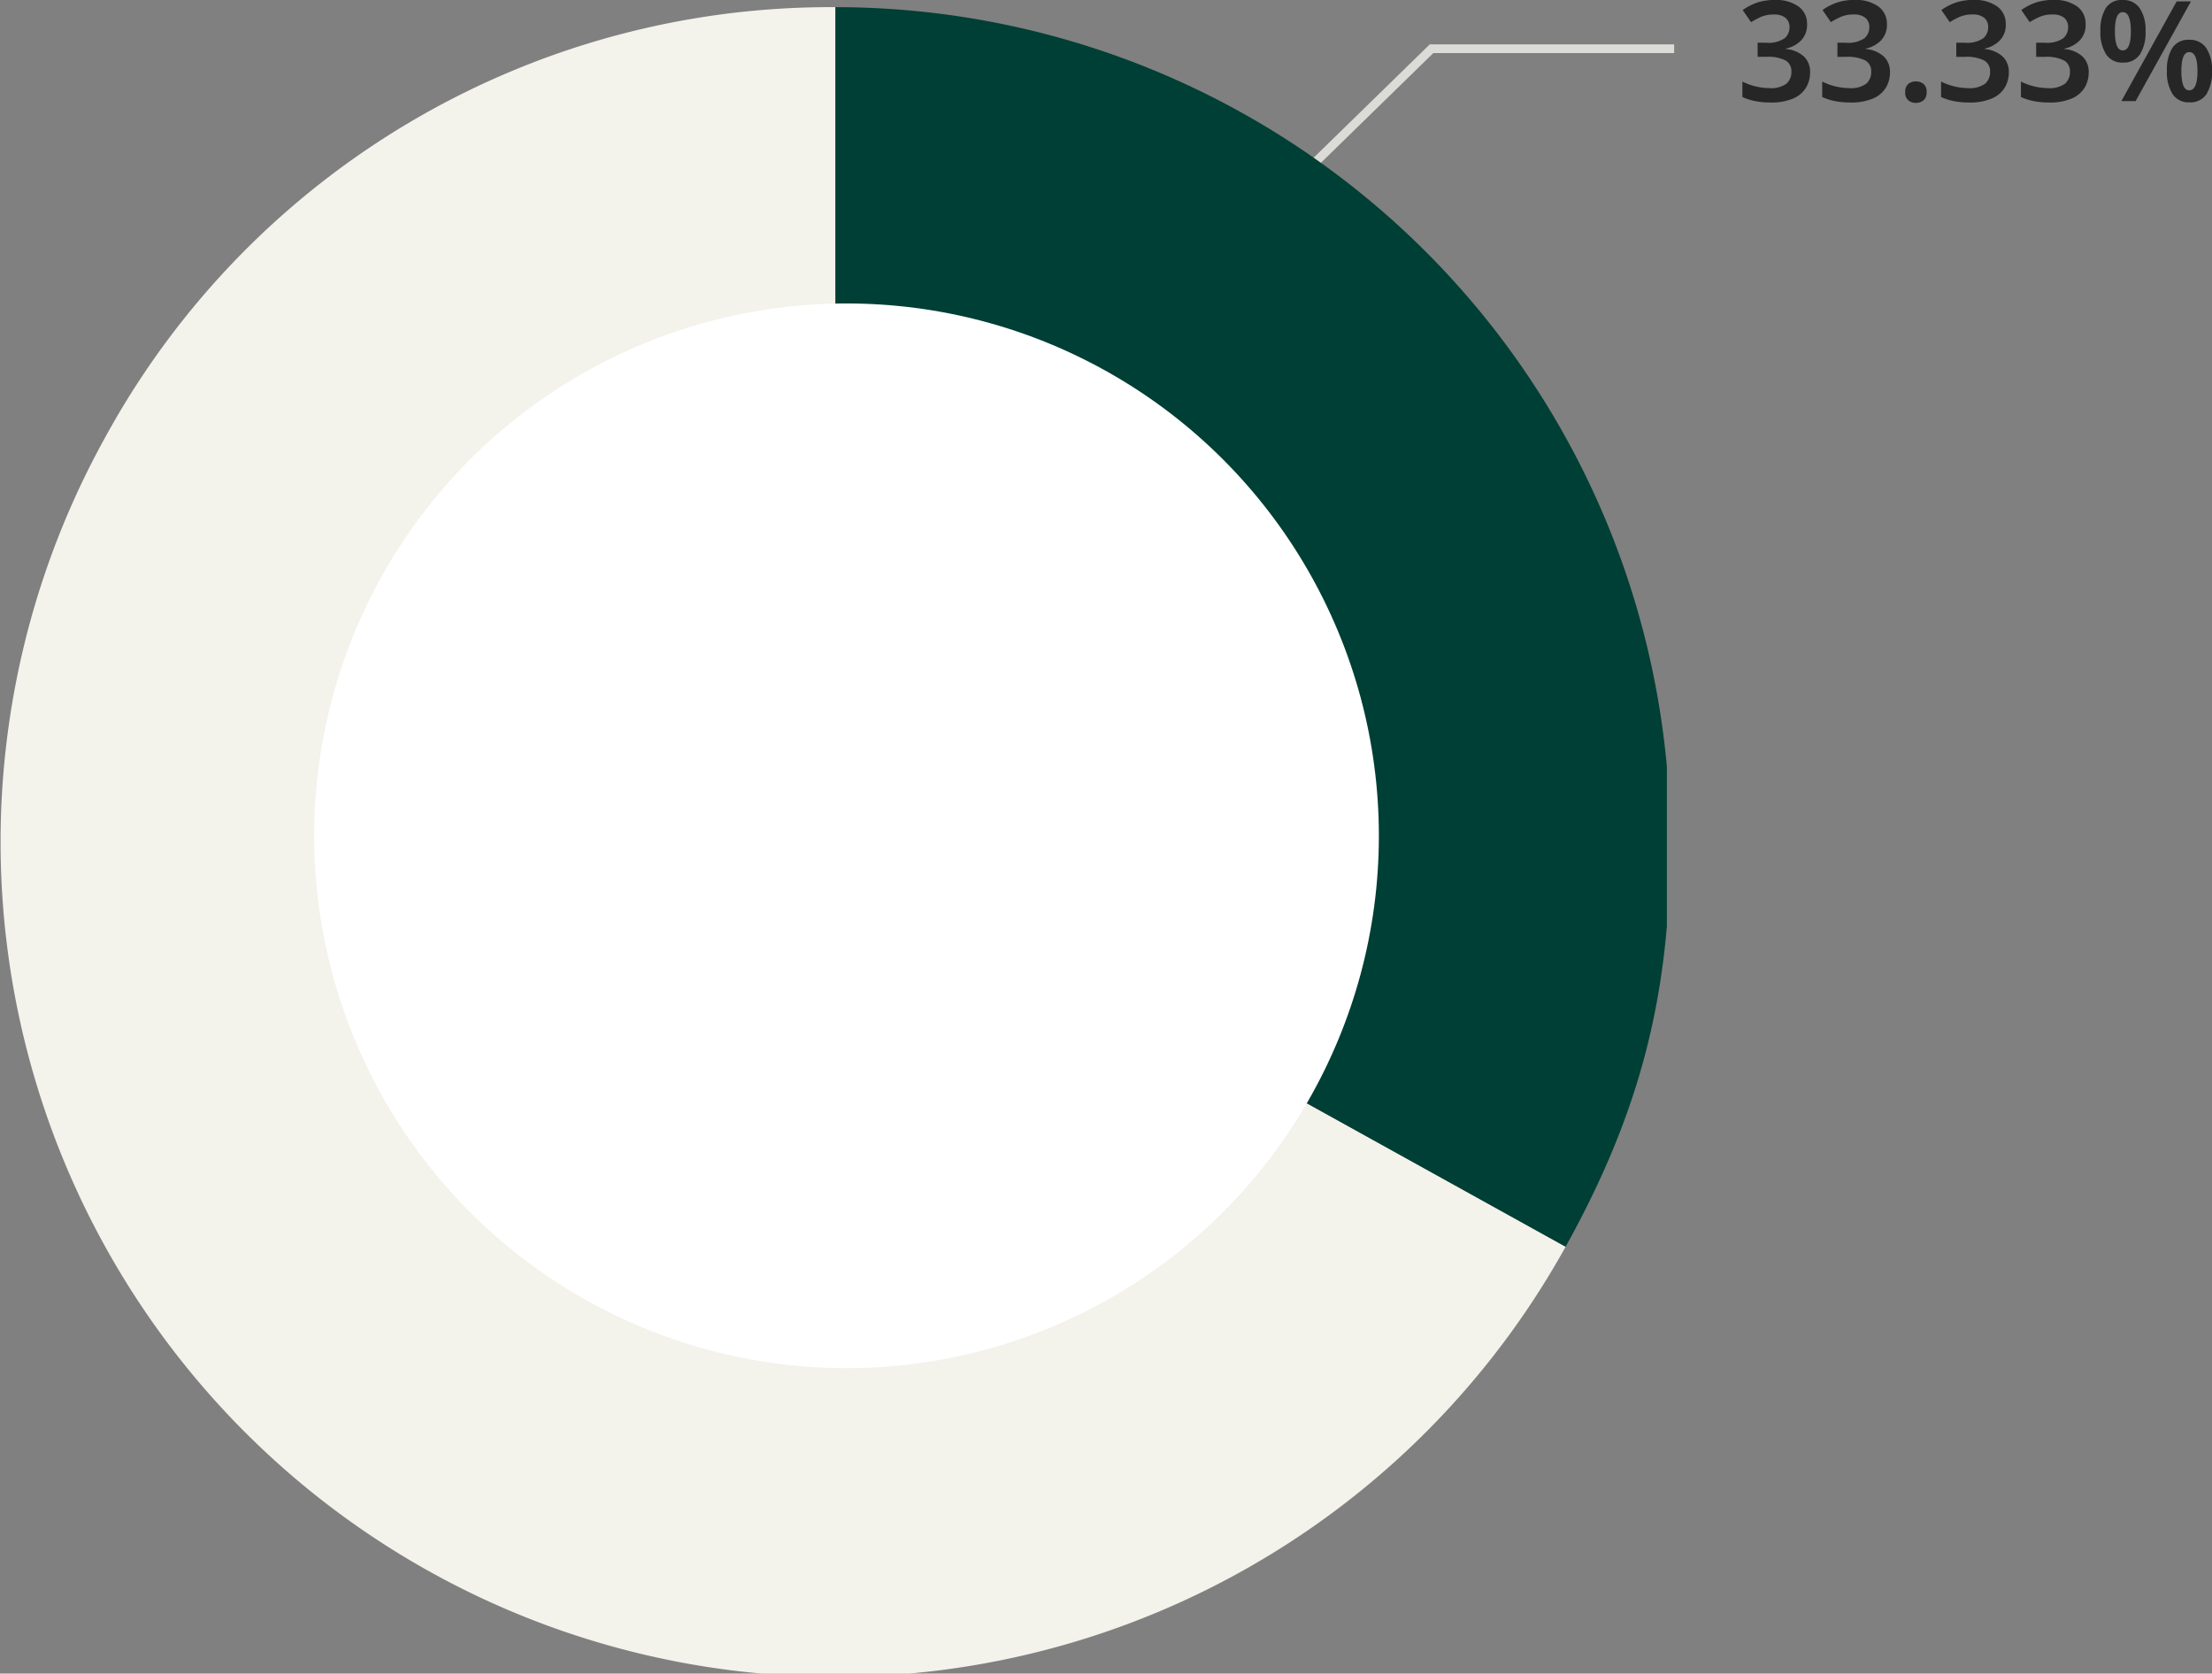
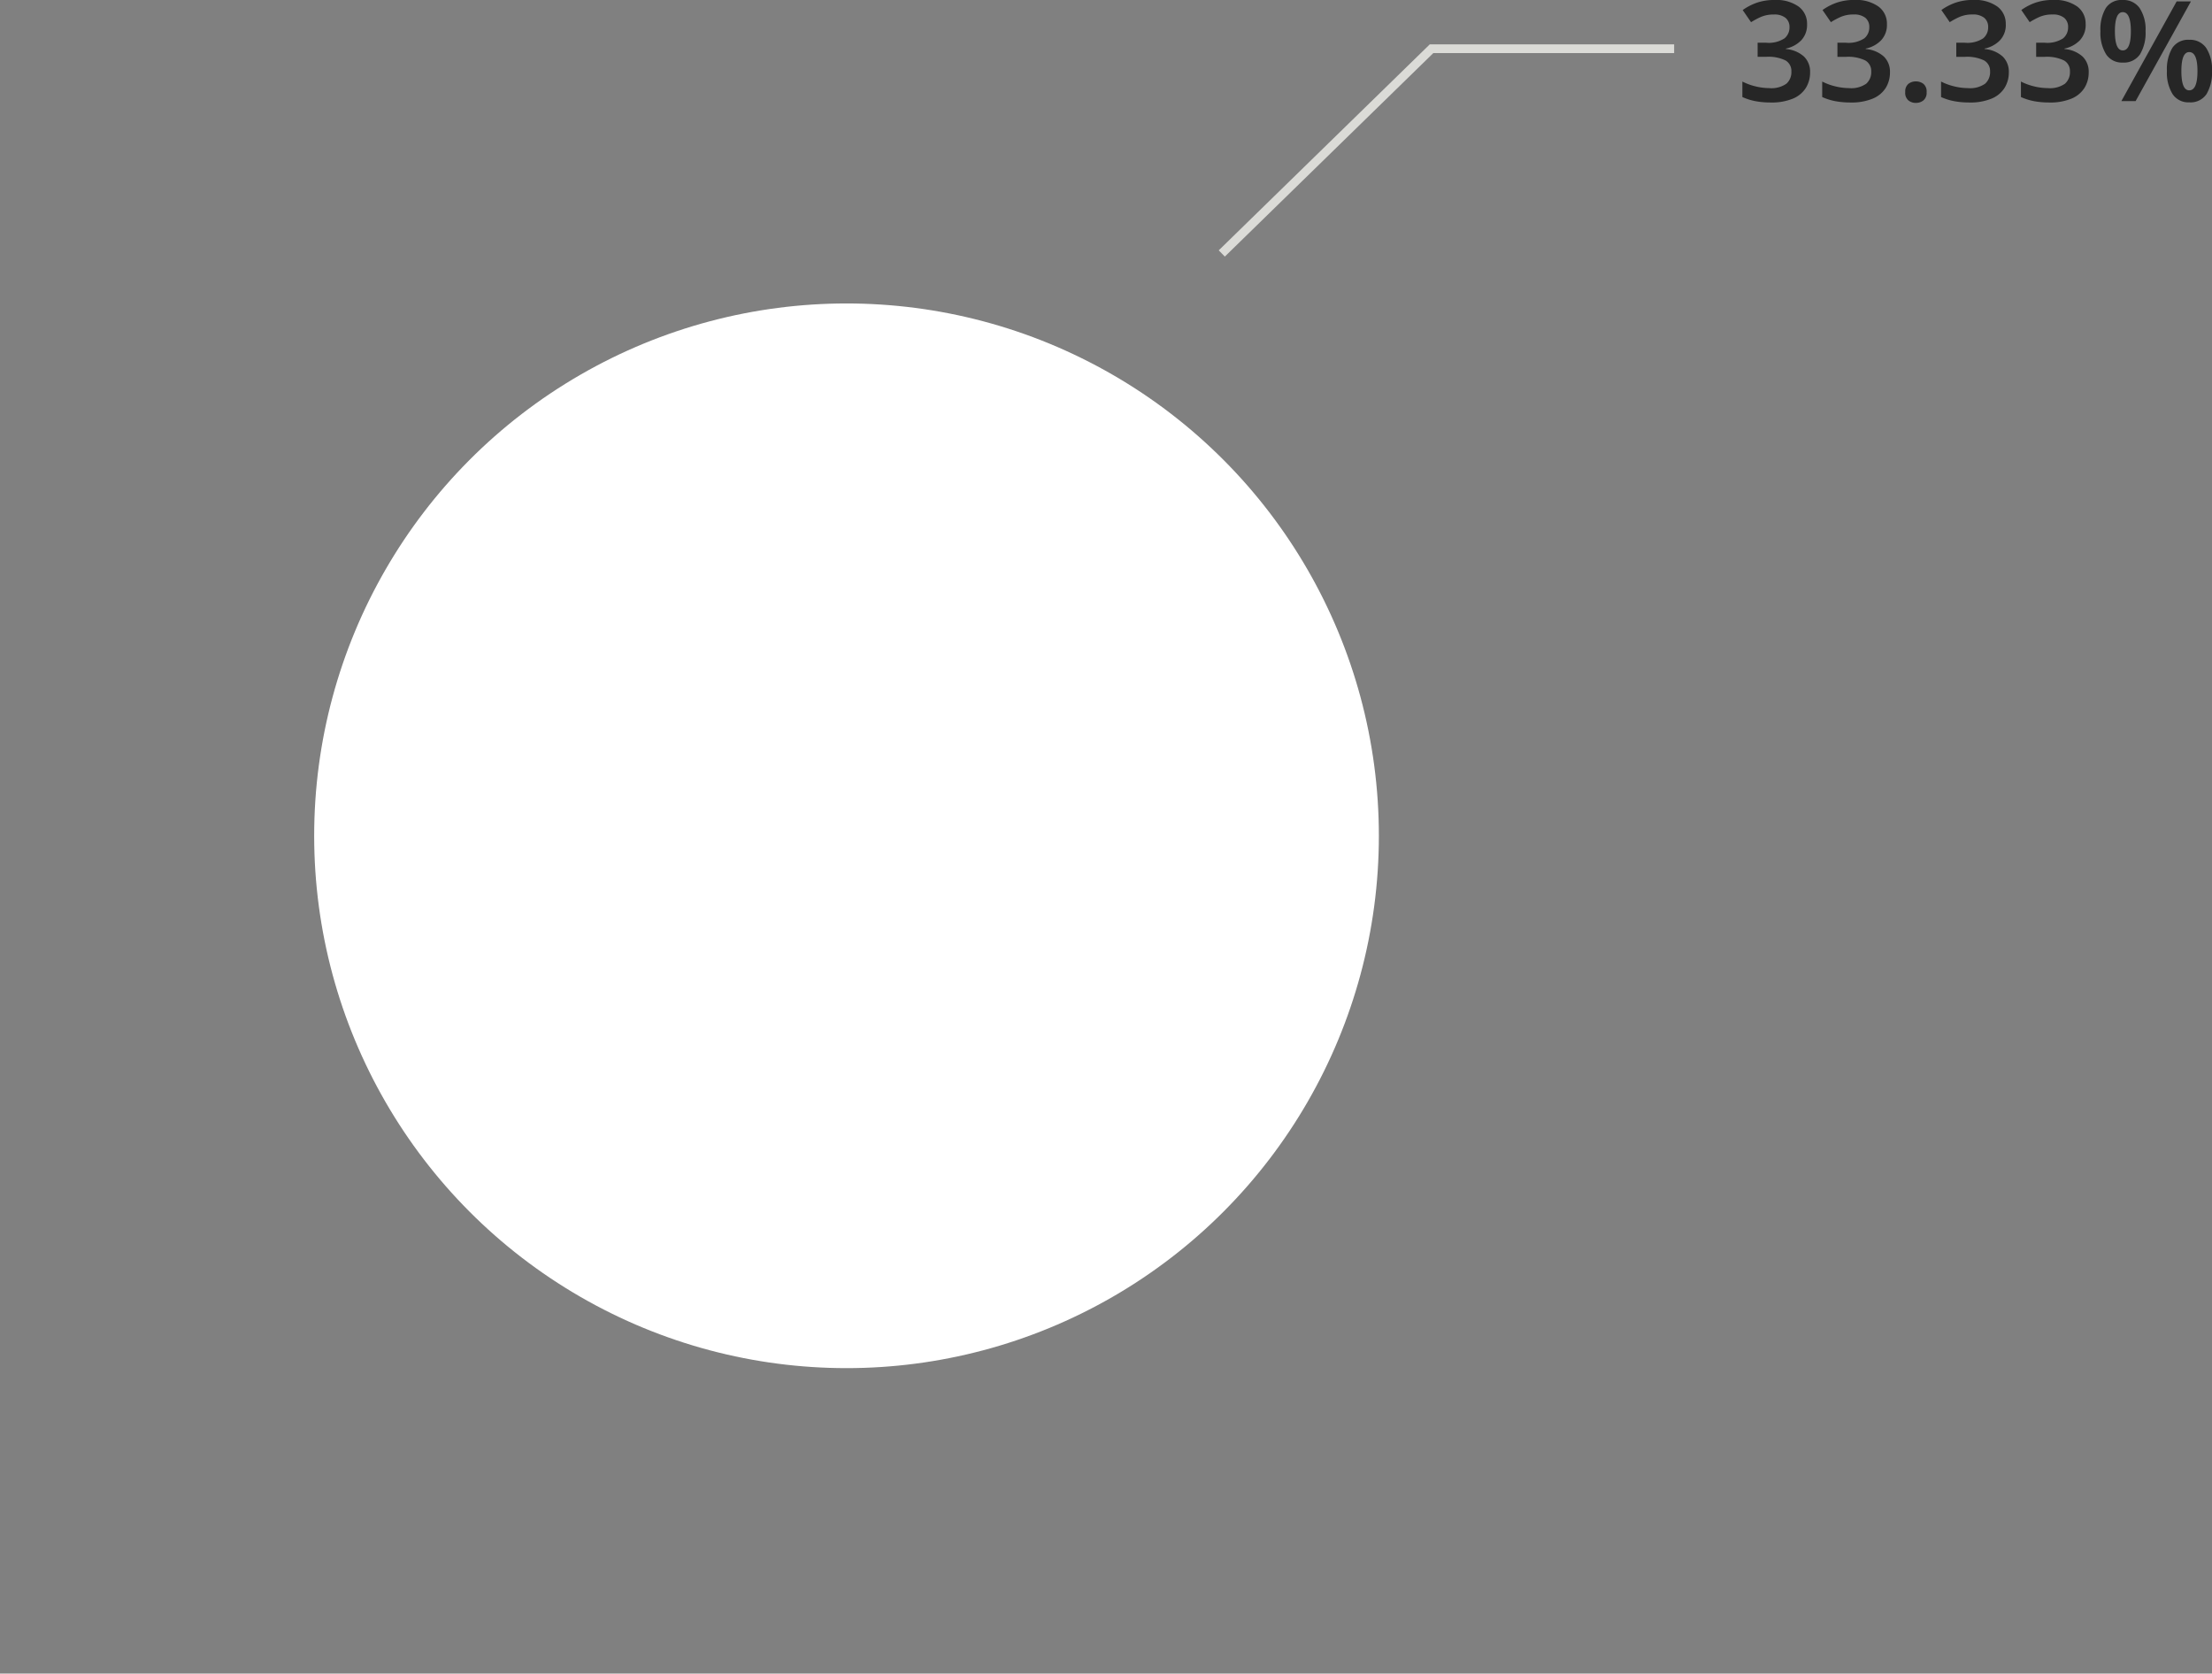
<svg xmlns="http://www.w3.org/2000/svg" width="253.465" height="191.773" viewBox="0 0 253.465 191.773">
  <rect x="0" y="0" width="253.465" height="191.773" fill="#808080" stroke="none" />
  <defs>
    <clipPath id="clip-path">
-       <rect id="Rectangle_30410" data-name="Rectangle 30410" width="191" height="191" transform="translate(-0.439 -0.439)" fill="none" />
-     </clipPath>
+       </clipPath>
  </defs>
  <g id="Group_46403" data-name="Group 46403" transform="translate(-402 -2102.227)">
    <path id="Path_76775" data-name="Path 76775" d="M-9377.893,6794.879l24.035-23.46h27.8" transform="translate(9919.893 -4663.608)" fill="none" stroke="#dbdbd7" stroke-width="1" />
    <path id="Path_112614" data-name="Path 112614" d="M8.064-8.816a2.552,2.552,0,0,1-.68,1.864,3.431,3.431,0,0,1-1.752.936v.048a3.534,3.534,0,0,1,2.08.864,2.414,2.414,0,0,1,.7,1.808,3.333,3.333,0,0,1-.48,1.776A3.2,3.2,0,0,1,6.456-.288,6.319,6.319,0,0,1,3.888.16,9.227,9.227,0,0,1,2.152.008a6.613,6.613,0,0,1-1.5-.472V-2.24a6.766,6.766,0,0,0,1.536.56,6.72,6.72,0,0,0,1.536.192,3,3,0,0,0,1.968-.5,1.762,1.762,0,0,0,.576-1.4A1.386,1.386,0,0,0,5.6-4.656a4.467,4.467,0,0,0-2.24-.416H2.4V-6.688h.976a3.292,3.292,0,0,0,2.1-.5,1.611,1.611,0,0,0,.576-1.28A1.336,1.336,0,0,0,5.6-9.536,2.021,2.021,0,0,0,4.256-9.92a3.614,3.614,0,0,0-1.488.28,8.435,8.435,0,0,0-1.12.6l-.96-1.392a6.447,6.447,0,0,1,1.552-.816,6.01,6.01,0,0,1,2.112-.336,4.386,4.386,0,0,1,2.744.752A2.422,2.422,0,0,1,8.064-8.816Zm9.152,0a2.552,2.552,0,0,1-.68,1.864,3.431,3.431,0,0,1-1.752.936v.048a3.534,3.534,0,0,1,2.08.864,2.414,2.414,0,0,1,.7,1.808,3.333,3.333,0,0,1-.48,1.776,3.2,3.2,0,0,1-1.48,1.232A6.319,6.319,0,0,1,13.04.16,9.227,9.227,0,0,1,11.3.008a6.613,6.613,0,0,1-1.5-.472V-2.24a6.766,6.766,0,0,0,1.536.56,6.72,6.72,0,0,0,1.536.192,3,3,0,0,0,1.968-.5,1.762,1.762,0,0,0,.576-1.4,1.386,1.386,0,0,0-.672-1.264,4.467,4.467,0,0,0-2.24-.416h-.96V-6.688h.976a3.292,3.292,0,0,0,2.1-.5,1.611,1.611,0,0,0,.576-1.28,1.336,1.336,0,0,0-.448-1.072,2.021,2.021,0,0,0-1.344-.384,3.614,3.614,0,0,0-1.488.28,8.435,8.435,0,0,0-1.12.6l-.96-1.392a6.447,6.447,0,0,1,1.552-.816,6.01,6.01,0,0,1,2.112-.336,4.386,4.386,0,0,1,2.744.752A2.422,2.422,0,0,1,17.216-8.816Zm2.1,7.792a1.135,1.135,0,0,1,.36-.952,1.353,1.353,0,0,1,.856-.28,1.386,1.386,0,0,1,.864.28,1.123,1.123,0,0,1,.368.952,1.126,1.126,0,0,1-.368.944,1.361,1.361,0,0,1-.864.288,1.328,1.328,0,0,1-.856-.288A1.139,1.139,0,0,1,19.312-1.024Zm11.52-7.792a2.552,2.552,0,0,1-.68,1.864,3.431,3.431,0,0,1-1.752.936v.048a3.534,3.534,0,0,1,2.08.864,2.414,2.414,0,0,1,.7,1.808A3.333,3.333,0,0,1,30.7-1.52a3.2,3.2,0,0,1-1.48,1.232A6.319,6.319,0,0,1,26.656.16,9.227,9.227,0,0,1,24.92.008a6.613,6.613,0,0,1-1.5-.472V-2.24a6.766,6.766,0,0,0,1.536.56,6.72,6.72,0,0,0,1.536.192,3,3,0,0,0,1.968-.5,1.762,1.762,0,0,0,.576-1.4,1.386,1.386,0,0,0-.672-1.264,4.467,4.467,0,0,0-2.24-.416h-.96V-6.688h.976a3.292,3.292,0,0,0,2.1-.5,1.611,1.611,0,0,0,.576-1.28,1.336,1.336,0,0,0-.448-1.072,2.021,2.021,0,0,0-1.344-.384,3.614,3.614,0,0,0-1.488.28,8.435,8.435,0,0,0-1.12.6l-.96-1.392a6.447,6.447,0,0,1,1.552-.816,6.01,6.01,0,0,1,2.112-.336,4.386,4.386,0,0,1,2.744.752A2.422,2.422,0,0,1,30.832-8.816Zm9.152,0a2.552,2.552,0,0,1-.68,1.864,3.431,3.431,0,0,1-1.752.936v.048a3.534,3.534,0,0,1,2.08.864,2.414,2.414,0,0,1,.7,1.808,3.333,3.333,0,0,1-.48,1.776,3.2,3.2,0,0,1-1.48,1.232A6.319,6.319,0,0,1,35.808.16,9.227,9.227,0,0,1,34.072.008a6.613,6.613,0,0,1-1.5-.472V-2.24a6.766,6.766,0,0,0,1.536.56,6.72,6.72,0,0,0,1.536.192,3,3,0,0,0,1.968-.5,1.762,1.762,0,0,0,.576-1.4,1.386,1.386,0,0,0-.672-1.264,4.467,4.467,0,0,0-2.24-.416h-.96V-6.688H35.3a3.292,3.292,0,0,0,2.1-.5,1.611,1.611,0,0,0,.576-1.28,1.336,1.336,0,0,0-.448-1.072,2.021,2.021,0,0,0-1.344-.384,3.614,3.614,0,0,0-1.488.28,8.435,8.435,0,0,0-1.12.6l-.96-1.392a6.447,6.447,0,0,1,1.552-.816,6.01,6.01,0,0,1,2.112-.336,4.386,4.386,0,0,1,2.744.752A2.422,2.422,0,0,1,39.984-8.816Zm4.24-2.768a2.253,2.253,0,0,1,1.952.936,4.456,4.456,0,0,1,.672,2.632,4.754,4.754,0,0,1-.632,2.648,2.219,2.219,0,0,1-1.992.952,2.148,2.148,0,0,1-1.9-.952,4.662,4.662,0,0,1-.648-2.648,4.817,4.817,0,0,1,.608-2.632A2.139,2.139,0,0,1,44.224-11.584Zm7.824.16L45.712,0H44.08l6.336-11.424ZM44.24-10.192q-.9,0-.9,2.192t.9,2.192q.928,0,.928-2.192T44.24-10.192Zm7.616,3.168a2.233,2.233,0,0,1,1.944.936,4.5,4.5,0,0,1,.664,2.632A4.8,4.8,0,0,1,53.84-.808a2.2,2.2,0,0,1-1.984.952,2.164,2.164,0,0,1-1.912-.952A4.662,4.662,0,0,1,49.3-3.456a4.767,4.767,0,0,1,.616-2.632A2.159,2.159,0,0,1,51.856-7.024Zm0,1.408q-.9,0-.9,2.176,0,2.208.9,2.208.944,0,.944-2.208Q52.8-5.616,51.856-5.616Z" transform="translate(601 2113.811)" opacity="0.7" />
    <g id="Group_45841" data-name="Group 45841" transform="translate(178.988 -195.012)">
      <g id="Group_45827" data-name="Group 45827" transform="translate(223.451 2298.451)" clip-path="url(#clip-path)">
-         <path id="Path_111789" data-name="Path 111789" d="M95.931,95.913,179.6,142.291A95.663,95.663,0,1,1,12.262,49.535,94.7,94.7,0,0,1,95.931.25Z" transform="translate(-0.641 -0.641)" fill="#f3f2eb" />
-         <path id="Path_111791" data-name="Path 111791" d="M168.186,95.913V.25a95.663,95.663,0,0,1,95.663,95.663c0,17.594-3.465,30.991-11.994,46.378Z" transform="translate(-72.897 -0.641)" fill="#003f35" />
+         <path id="Path_111791" data-name="Path 111791" d="M168.186,95.913V.25c0,17.594-3.465,30.991-11.994,46.378Z" transform="translate(-72.897 -0.641)" fill="#003f35" />
      </g>
      <circle id="Ellipse_2180" data-name="Ellipse 2180" cx="61" cy="61" r="61" transform="translate(259.012 2332.012)" fill="#fff" />
    </g>
  </g>
</svg>